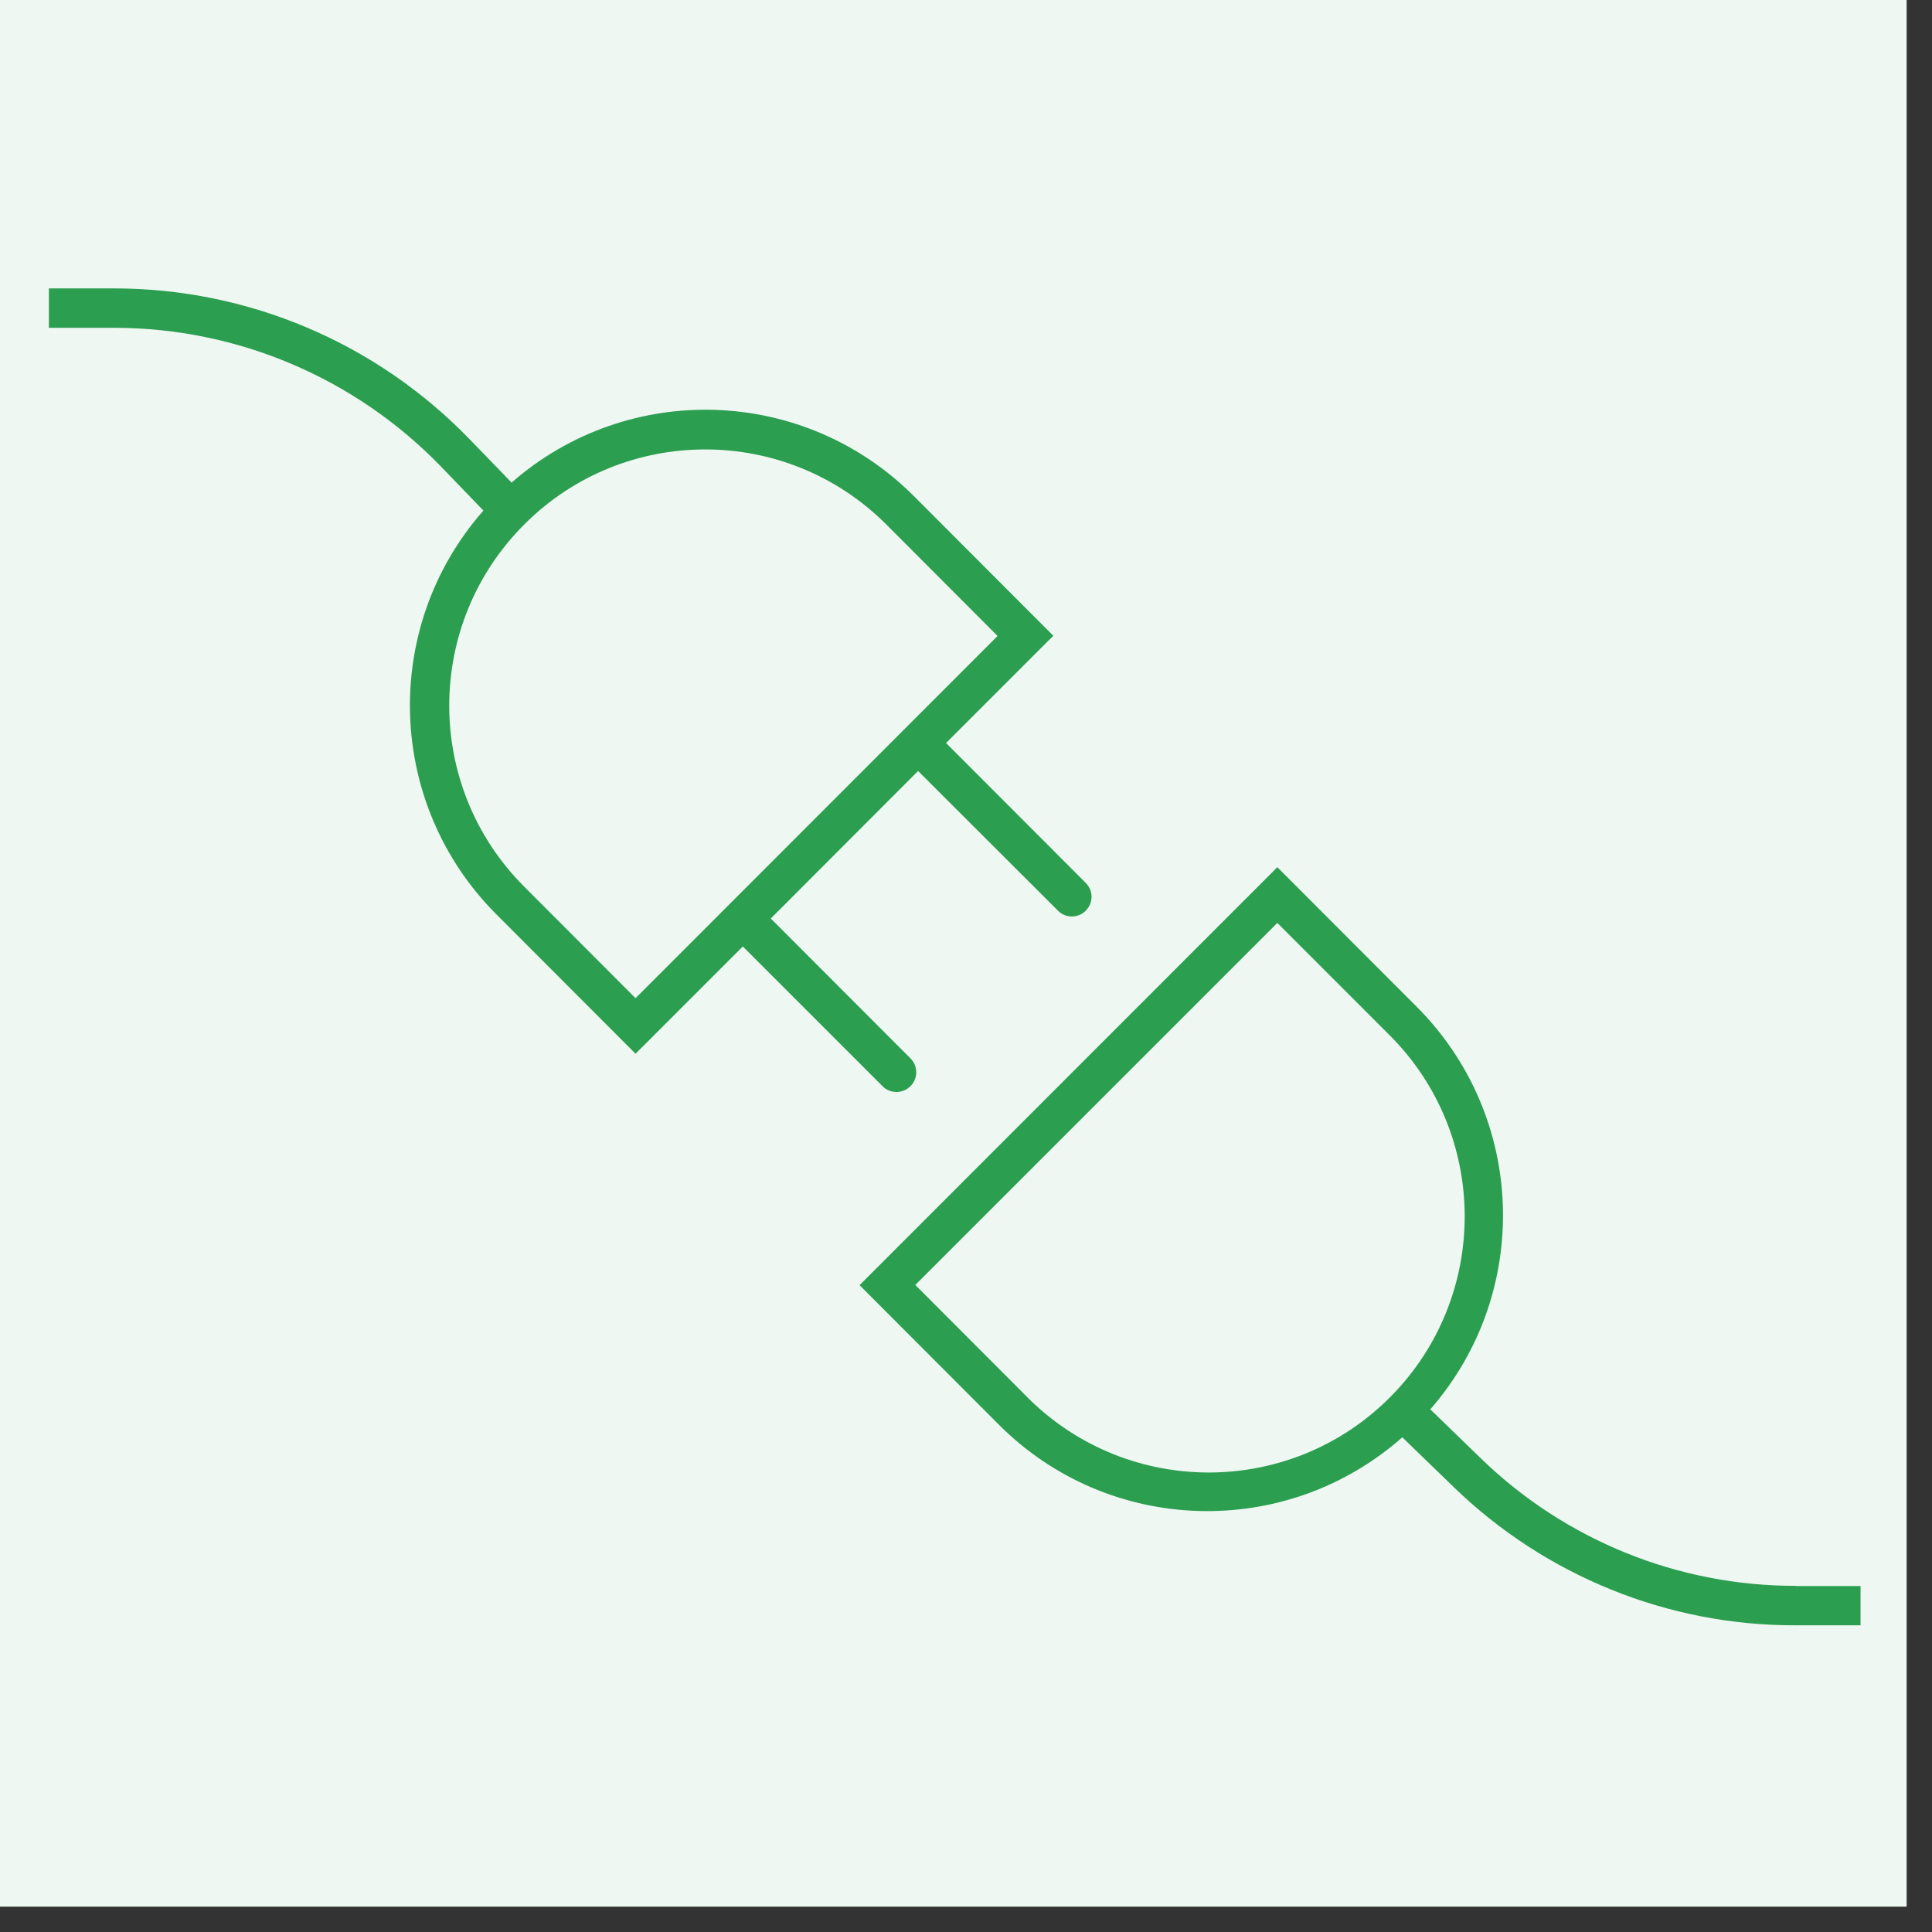
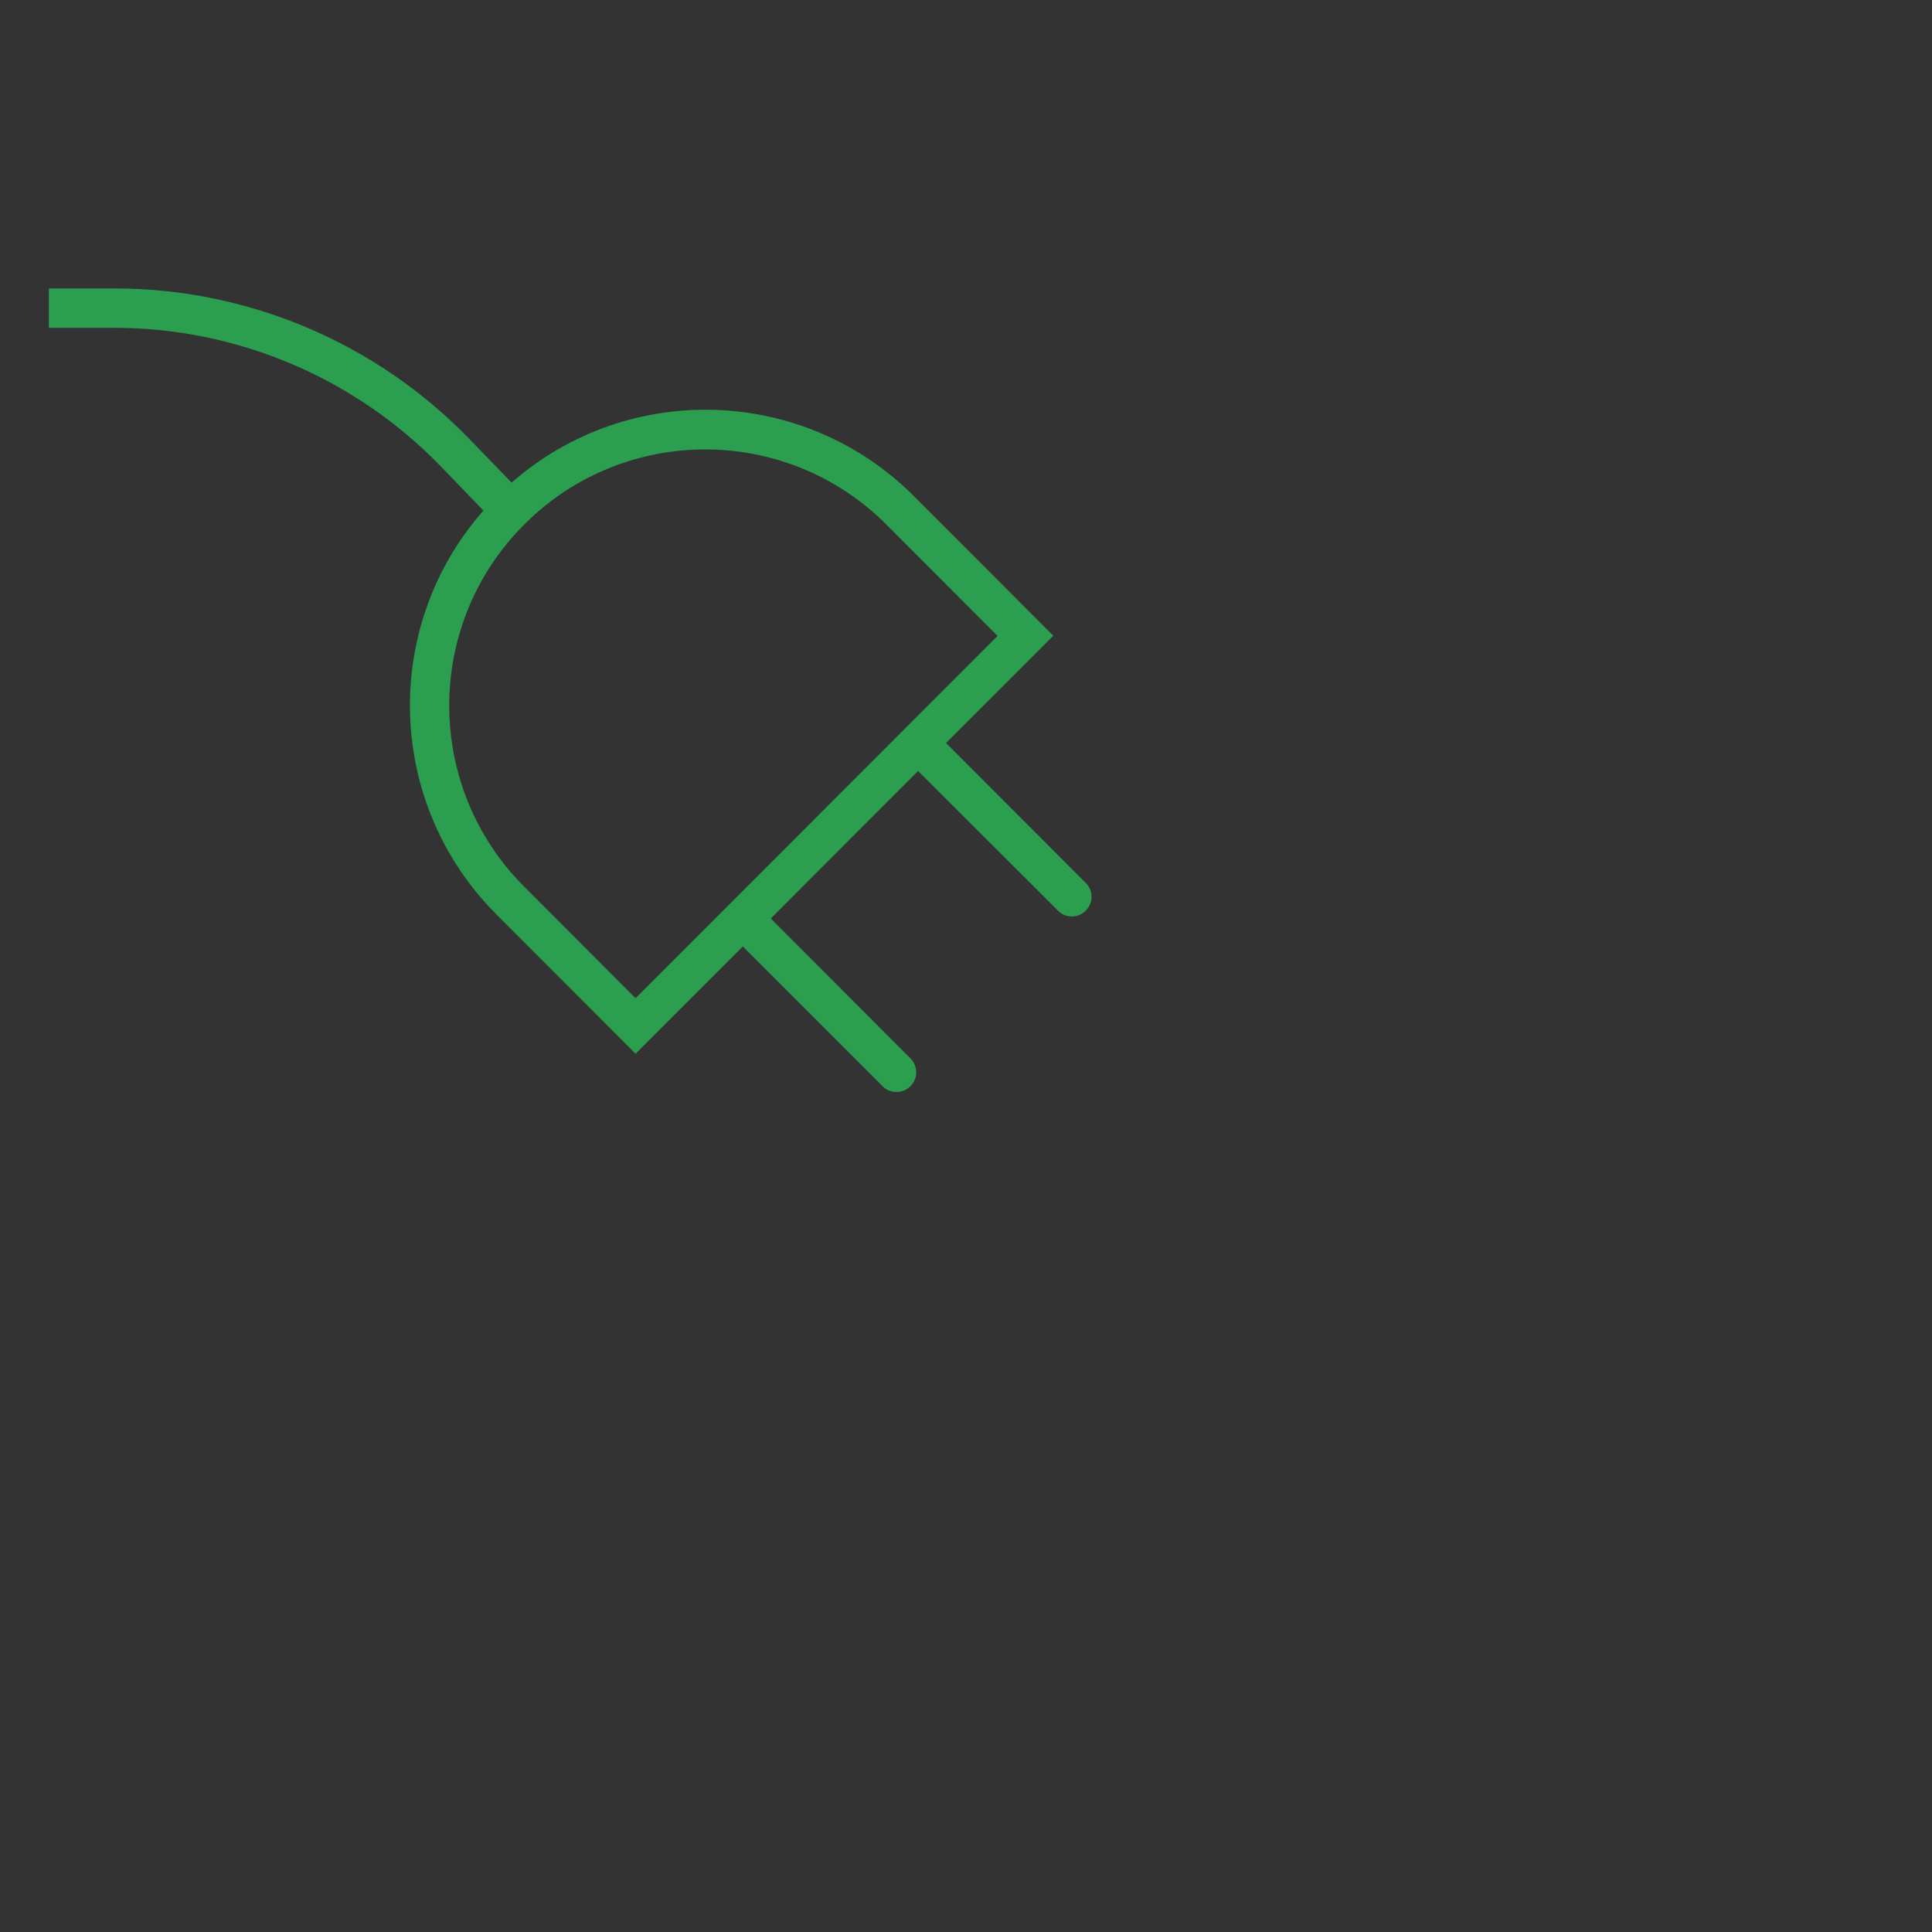
<svg xmlns="http://www.w3.org/2000/svg" width="50" zoomAndPan="magnify" viewBox="0 0 37.5 37.5" height="50" preserveAspectRatio="xMidYMid meet" version="1.0">
  <rect x="0" y="0" width="37.5" height="37.5" fill="#333333" stroke="none" />
  <defs>
    <clipPath id="a5f3e2a146">
-       <path d="M 0 0 L 37.008 0 L 37.008 37.008 L 0 37.008 Z M 0 0 " clip-rule="nonzero" />
-     </clipPath>
+       </clipPath>
  </defs>
  <g clip-path="url(#a5f3e2a146)">
    <path fill="#eef7f2" d="M -2.383 -3.551 L 39.105 -3.551 C 39.258 -3.551 39.406 -3.523 39.551 -3.461 C 39.695 -3.402 39.82 -3.32 39.93 -3.211 C 40.039 -3.102 40.125 -2.973 40.184 -2.832 C 40.242 -2.688 40.273 -2.539 40.273 -2.383 L 40.273 39.105 C 40.273 39.258 40.242 39.406 40.184 39.551 C 40.125 39.695 40.039 39.82 39.93 39.93 C 39.82 40.039 39.695 40.125 39.551 40.184 C 39.406 40.242 39.258 40.273 39.105 40.273 L -2.383 40.273 C -2.539 40.273 -2.688 40.242 -2.832 40.184 C -2.973 40.125 -3.102 40.039 -3.211 39.93 C -3.32 39.82 -3.402 39.695 -3.461 39.551 C -3.523 39.406 -3.551 39.258 -3.551 39.105 L -3.551 -2.383 C -3.551 -2.539 -3.523 -2.688 -3.461 -2.832 C -3.402 -2.973 -3.32 -3.102 -3.211 -3.211 C -3.102 -3.32 -2.973 -3.402 -2.832 -3.461 C -2.688 -3.523 -2.539 -3.551 -2.383 -3.551 Z M -2.383 -3.551 " fill-opacity="1" fill-rule="nonzero" />
  </g>
  <path fill="#2b9e50" d="M 17.137 21.09 C 17.285 21.234 17.531 21.23 17.676 21.078 C 17.82 20.93 17.82 20.695 17.676 20.547 L 14.961 17.828 L 17.82 14.965 L 20.539 17.68 C 20.688 17.828 20.934 17.824 21.078 17.672 C 21.223 17.523 21.223 17.289 21.078 17.141 L 18.363 14.422 L 20.445 12.34 L 17.742 9.633 C 15.613 7.5 12.199 7.383 9.93 9.367 L 9.102 8.512 C 7.297 6.652 4.82 5.602 2.23 5.598 L 0.949 5.598 L 0.949 6.363 L 2.23 6.363 C 4.613 6.367 6.891 7.336 8.551 9.047 L 9.383 9.91 C 7.387 12.18 7.5 15.609 9.633 17.746 L 12.336 20.453 L 14.418 18.371 Z M 10.176 17.211 C 8.234 15.27 8.234 12.121 10.176 10.18 C 12.113 8.238 15.262 8.238 17.203 10.18 L 19.363 12.344 L 12.336 19.375 Z M 10.176 17.211 " fill-opacity="1" fill-rule="nonzero" />
-   <path fill="#2b9e50" d="M 34.855 30.781 C 32.578 30.785 30.383 29.898 28.746 28.309 L 27.762 27.355 C 29.742 25.086 29.625 21.668 27.496 19.539 L 24.793 16.832 L 16.684 24.945 L 19.387 27.652 C 21.523 29.793 24.953 29.898 27.219 27.898 L 28.211 28.859 C 29.992 30.586 32.375 31.555 34.855 31.547 L 36.113 31.547 L 36.113 30.785 L 34.855 30.785 Z M 19.926 27.105 L 17.766 24.941 L 24.793 17.914 L 26.957 20.078 C 28.906 22.008 28.922 25.156 26.996 27.105 C 25.066 29.059 21.918 29.074 19.965 27.145 C 19.953 27.133 19.941 27.121 19.926 27.105 Z M 19.926 27.105 " fill-opacity="1" fill-rule="nonzero" />
</svg>